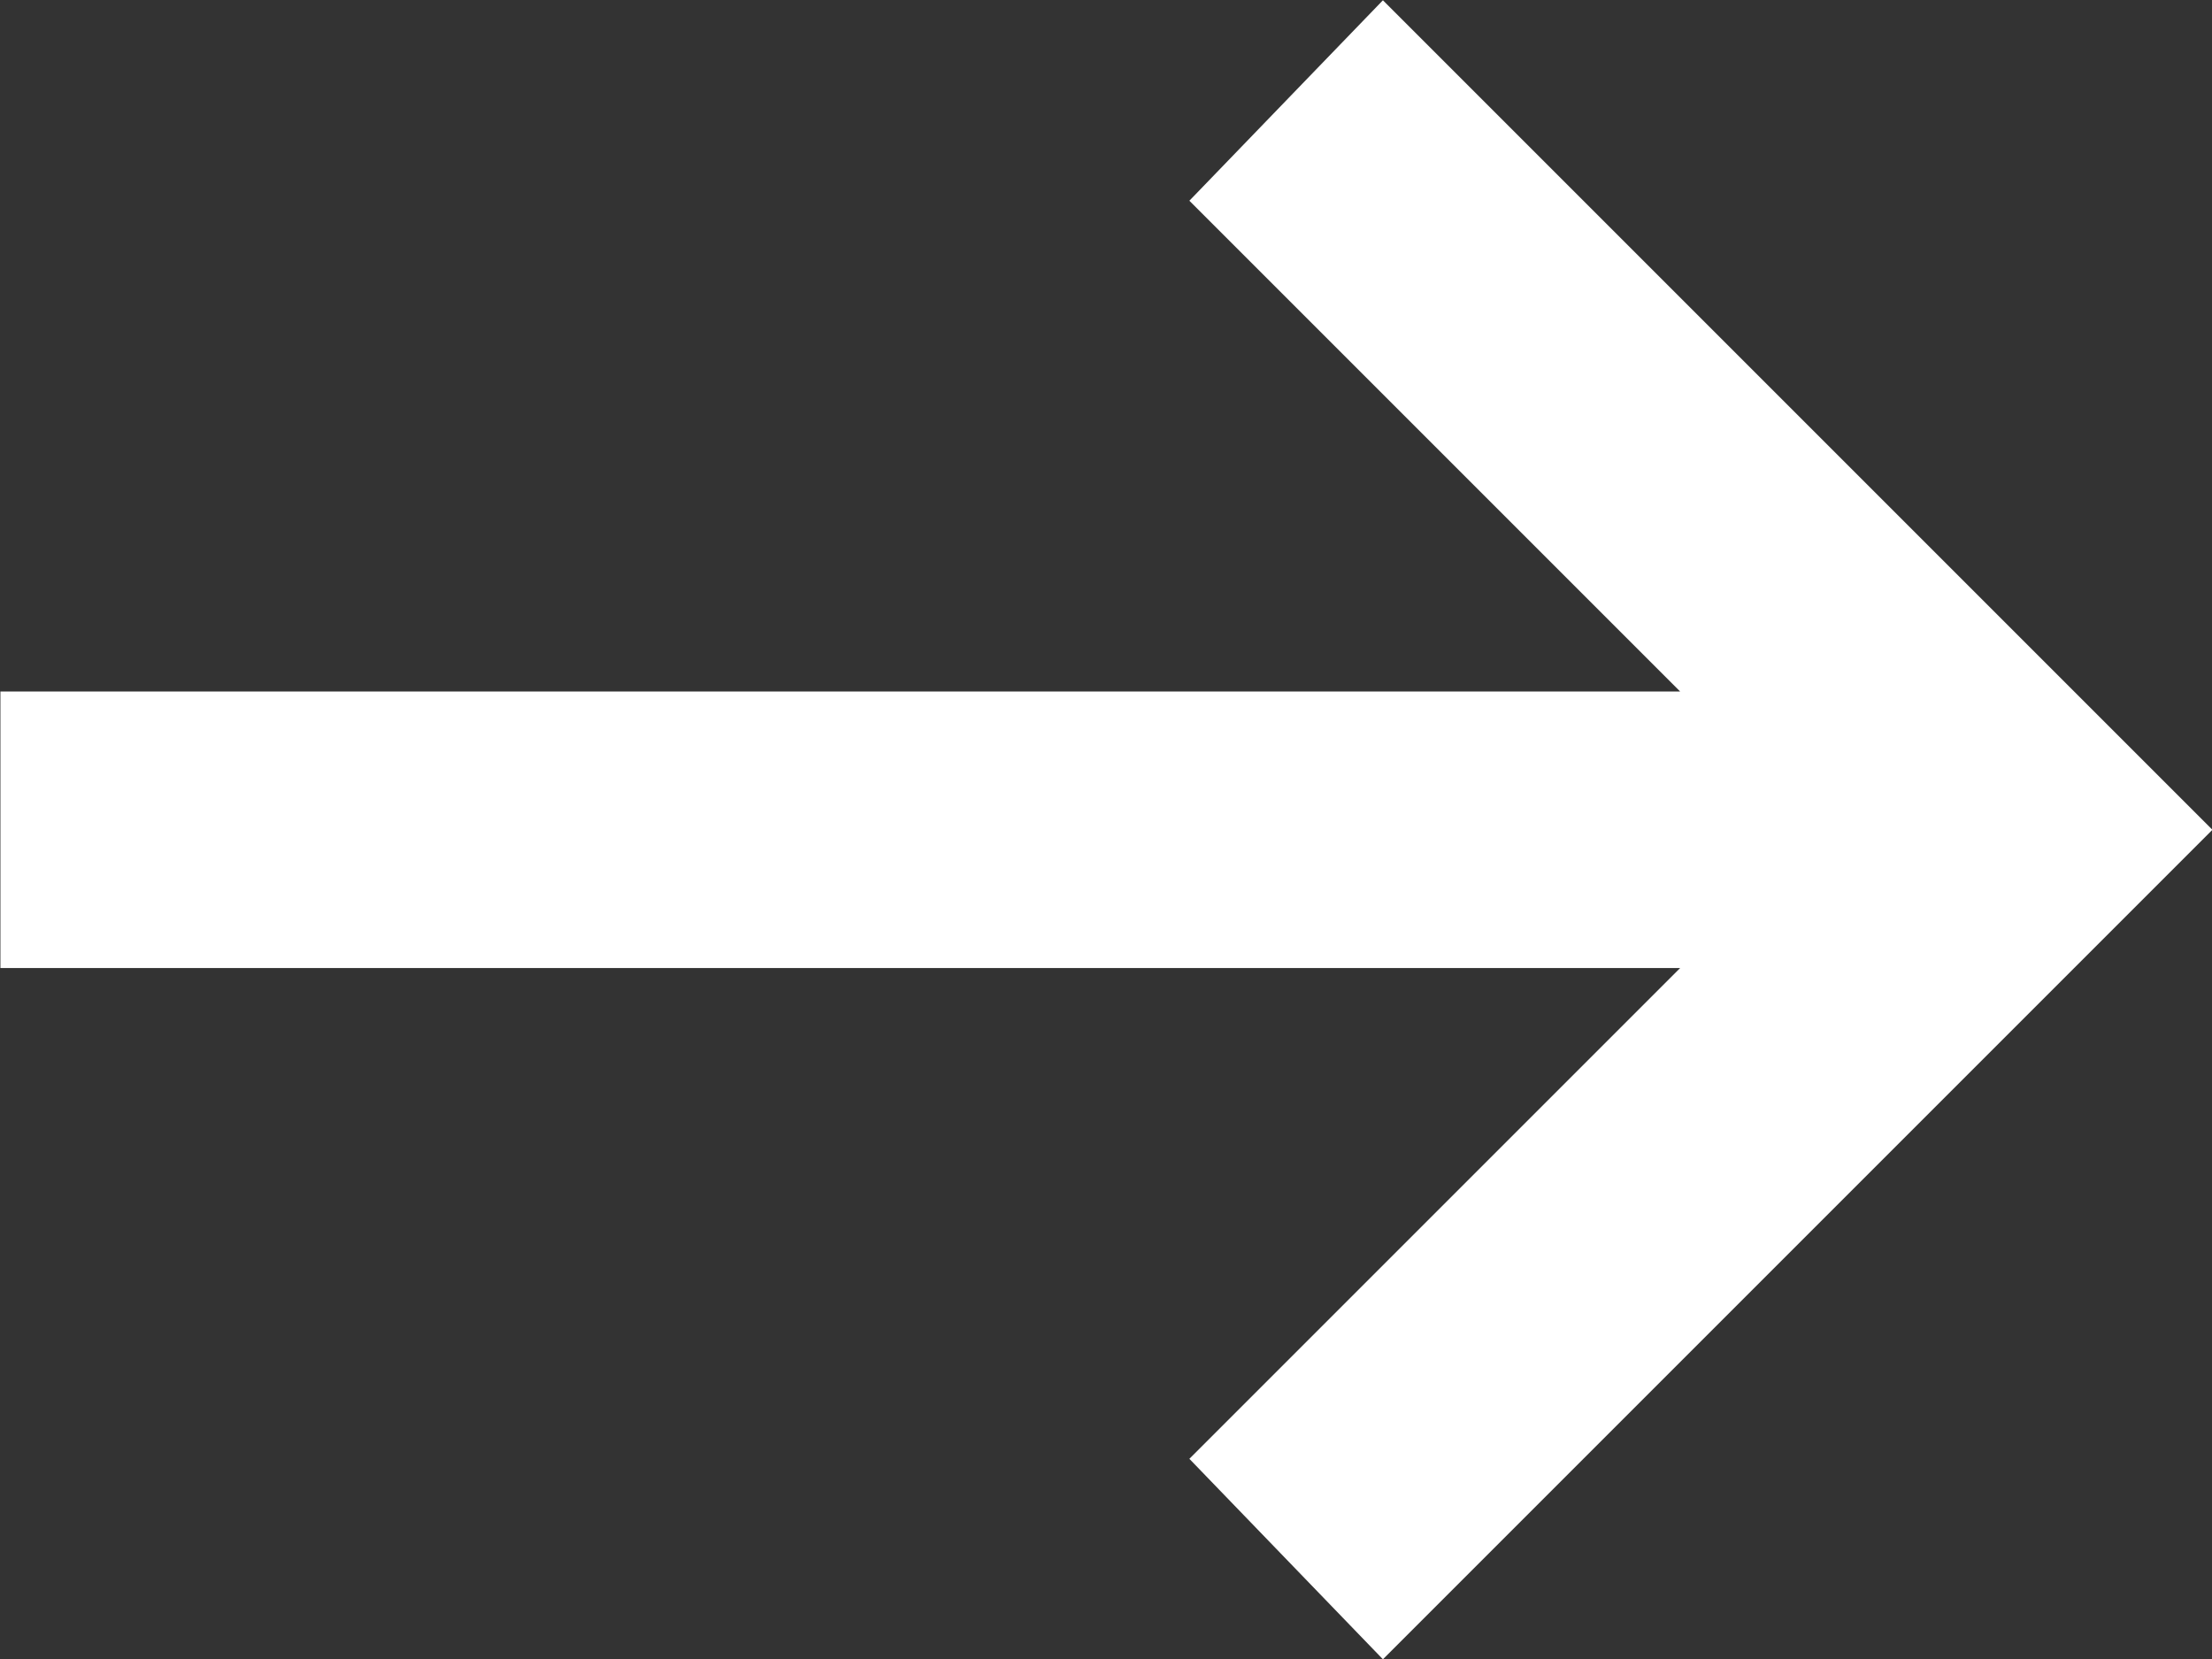
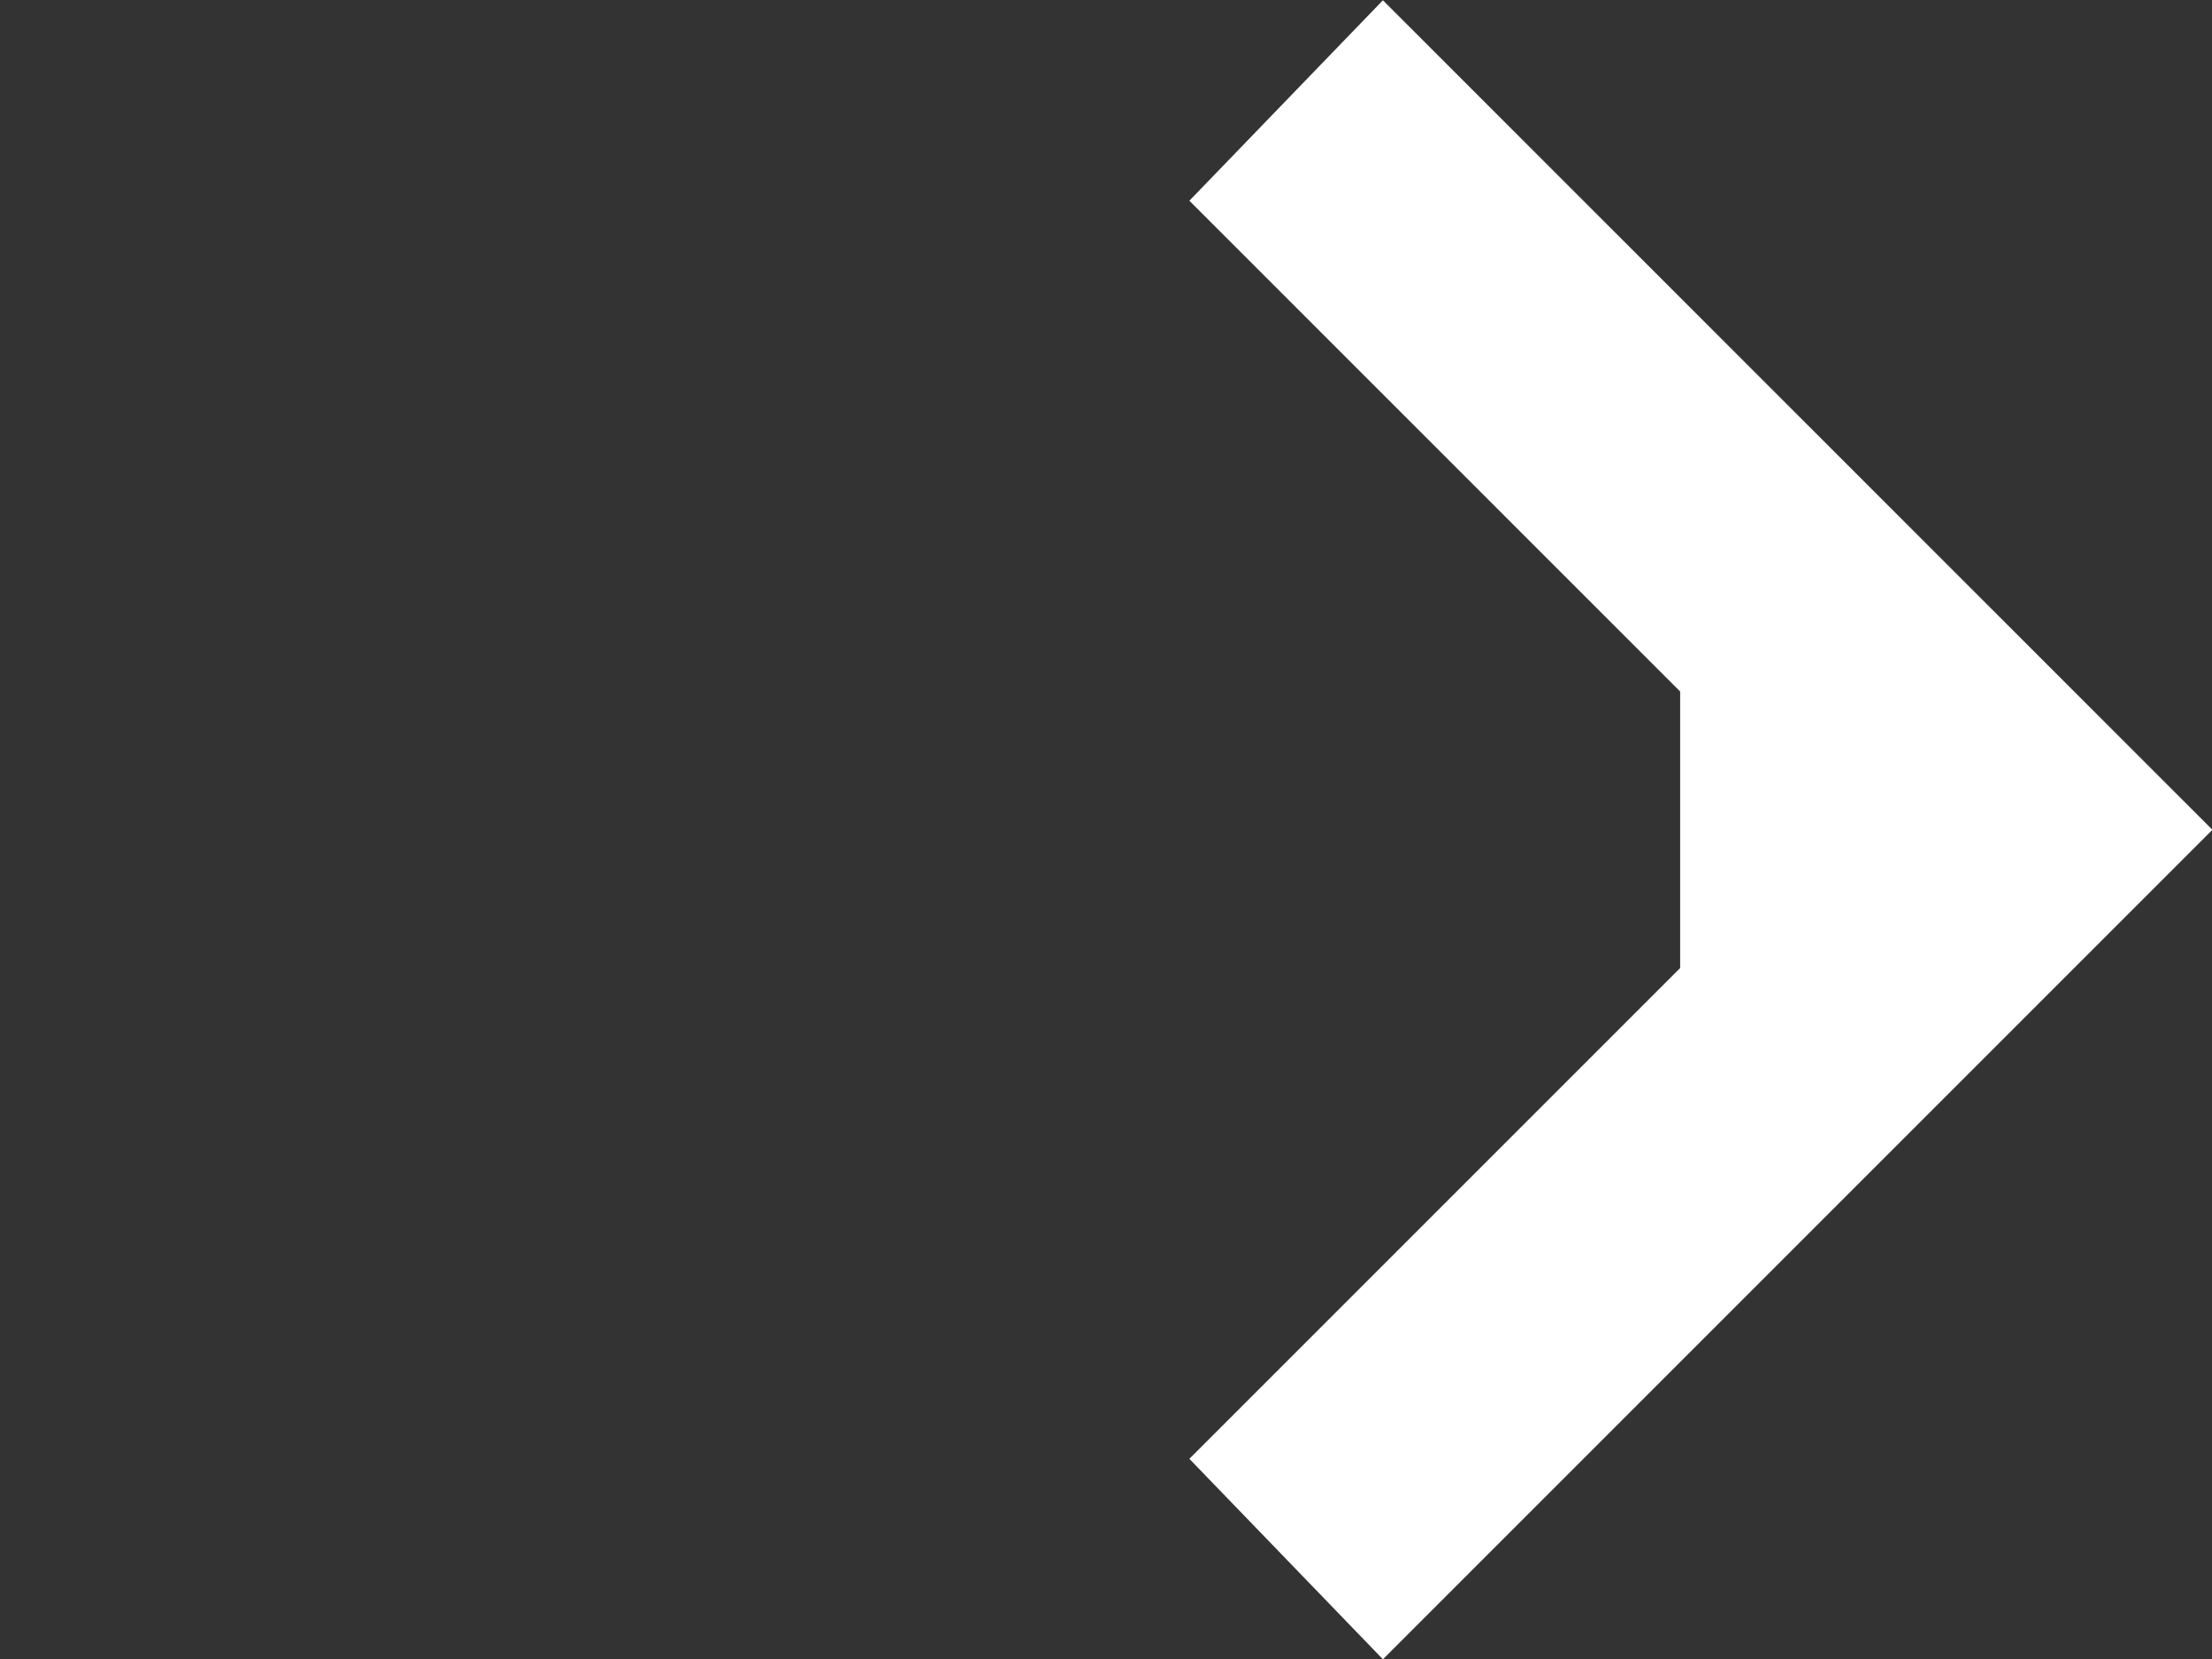
<svg xmlns="http://www.w3.org/2000/svg" width="16" height="12" viewBox="0 0 16 12" fill="none">
  <rect x="0" y="0" width="16" height="12" fill="#333333" stroke="none" />
-   <path d="M10.003 12.002L8.603 10.552L12.153 7.002H0.003V5.002H12.153L8.603 1.452L10.003 0.002L16.003 6.002L10.003 12.002Z" fill="white" />
+   <path d="M10.003 12.002L8.603 10.552L12.153 7.002V5.002H12.153L8.603 1.452L10.003 0.002L16.003 6.002L10.003 12.002Z" fill="white" />
</svg>